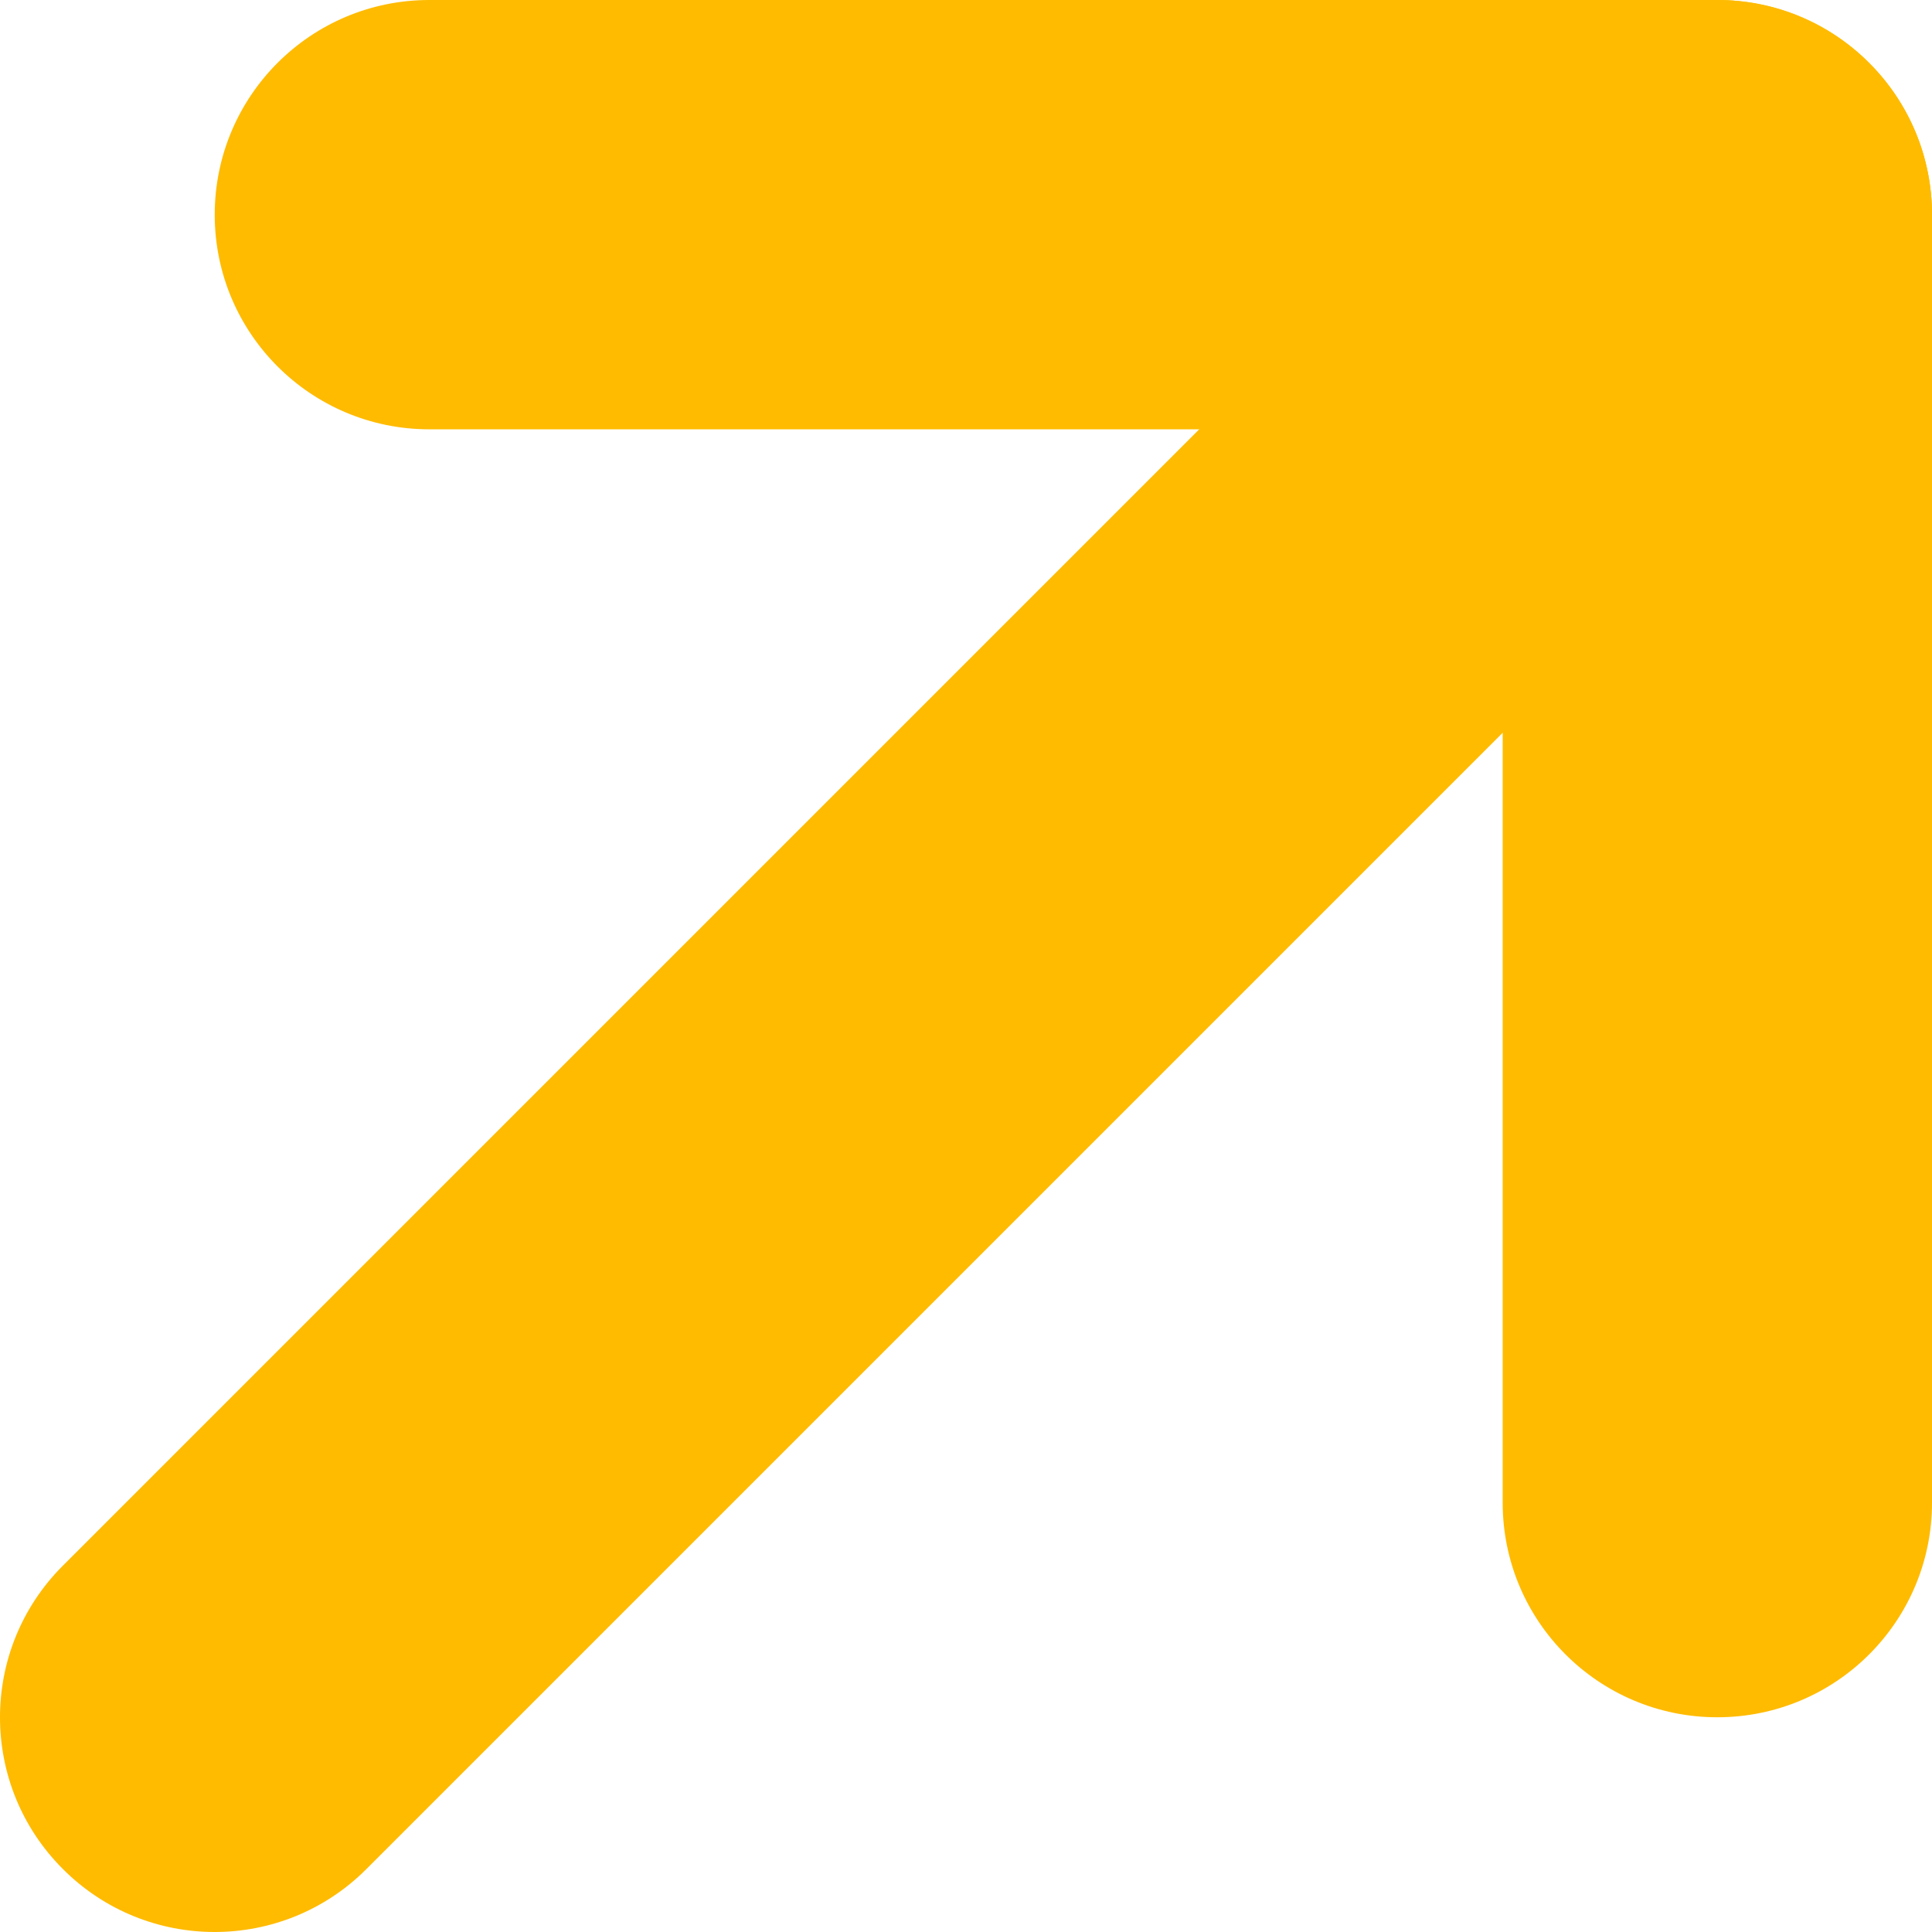
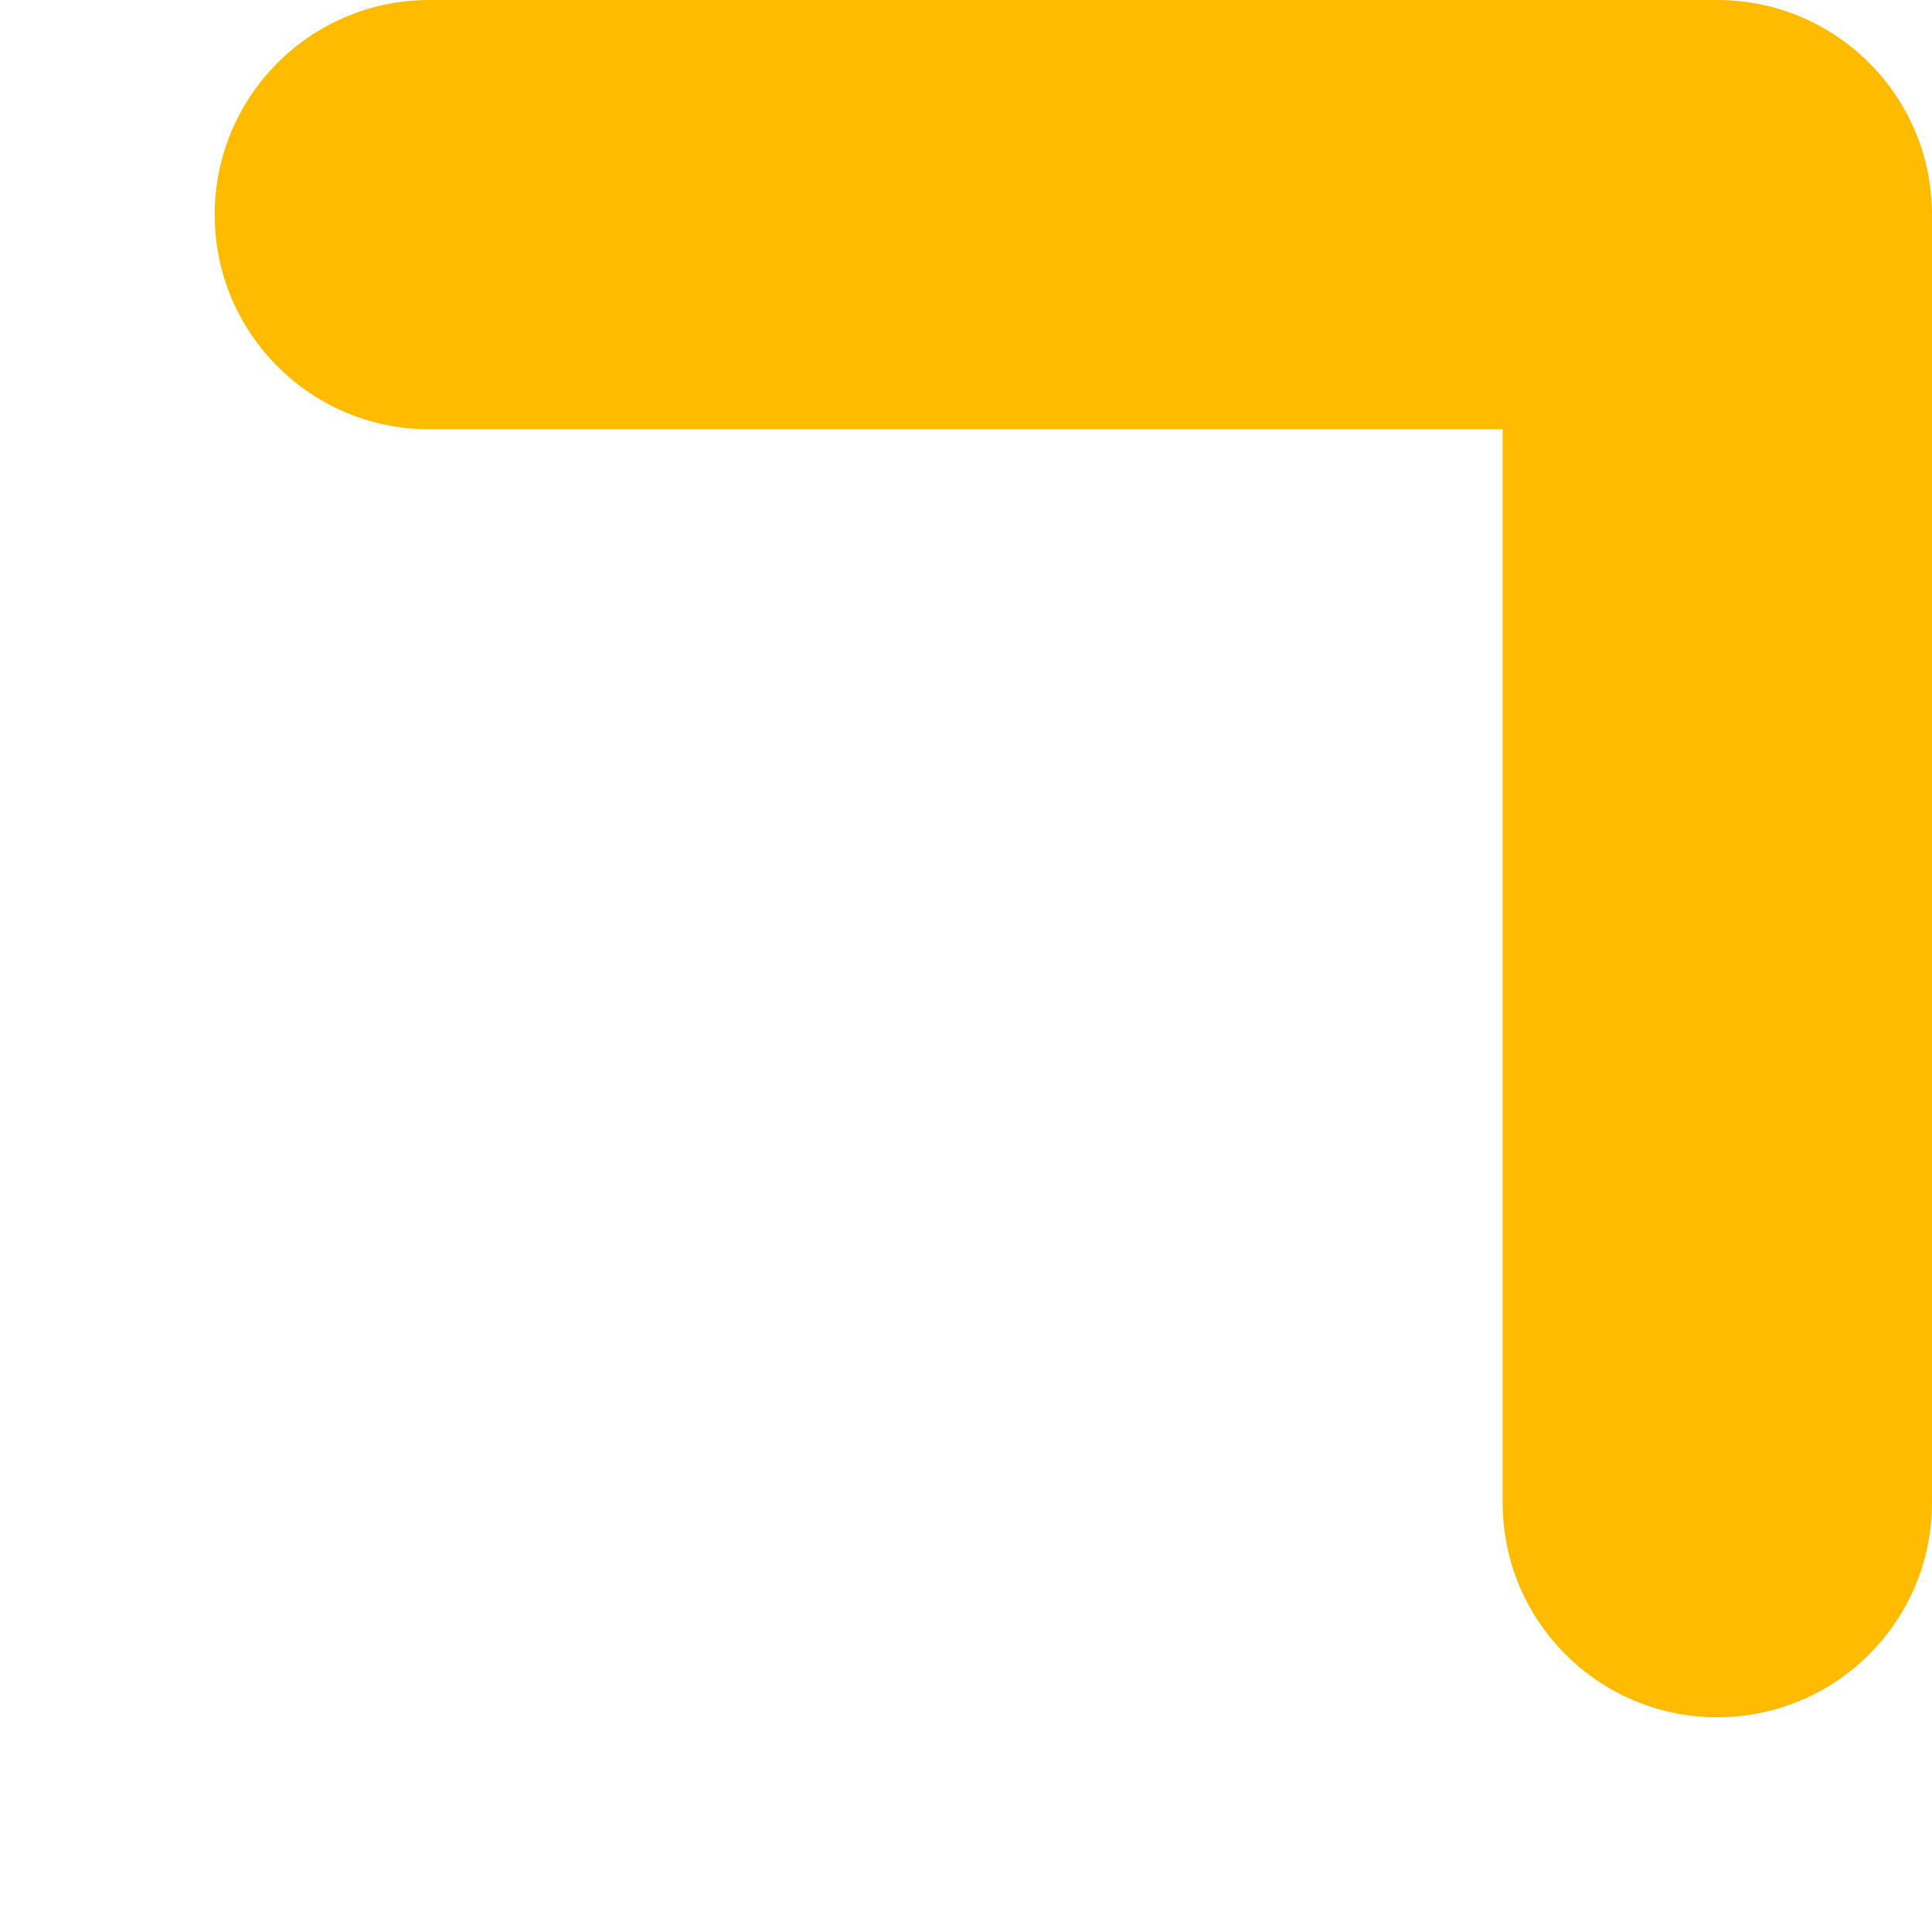
<svg xmlns="http://www.w3.org/2000/svg" width="14" height="14" viewBox="0 0 14 14" fill="none">
  <path fill-rule="evenodd" clip-rule="evenodd" d="M1.556 1.556C1.556 0.696 2.252 0 3.111 0H12.444C13.304 0 14 0.696 14 1.556V10.889C14 11.748 13.304 12.444 12.444 12.444C11.585 12.444 10.889 11.748 10.889 10.889V3.111H3.111C2.252 3.111 1.556 2.415 1.556 1.556Z" fill="#FFBB00" />
-   <path fill-rule="evenodd" clip-rule="evenodd" d="M13.544 0.456C14.152 1.063 14.152 2.048 13.544 2.655L2.655 13.544C2.048 14.152 1.063 14.152 0.456 13.544C-0.152 12.937 -0.152 11.952 0.456 11.345L11.345 0.456C11.952 -0.152 12.937 -0.152 13.544 0.456Z" fill="#FFBB00" />
</svg>